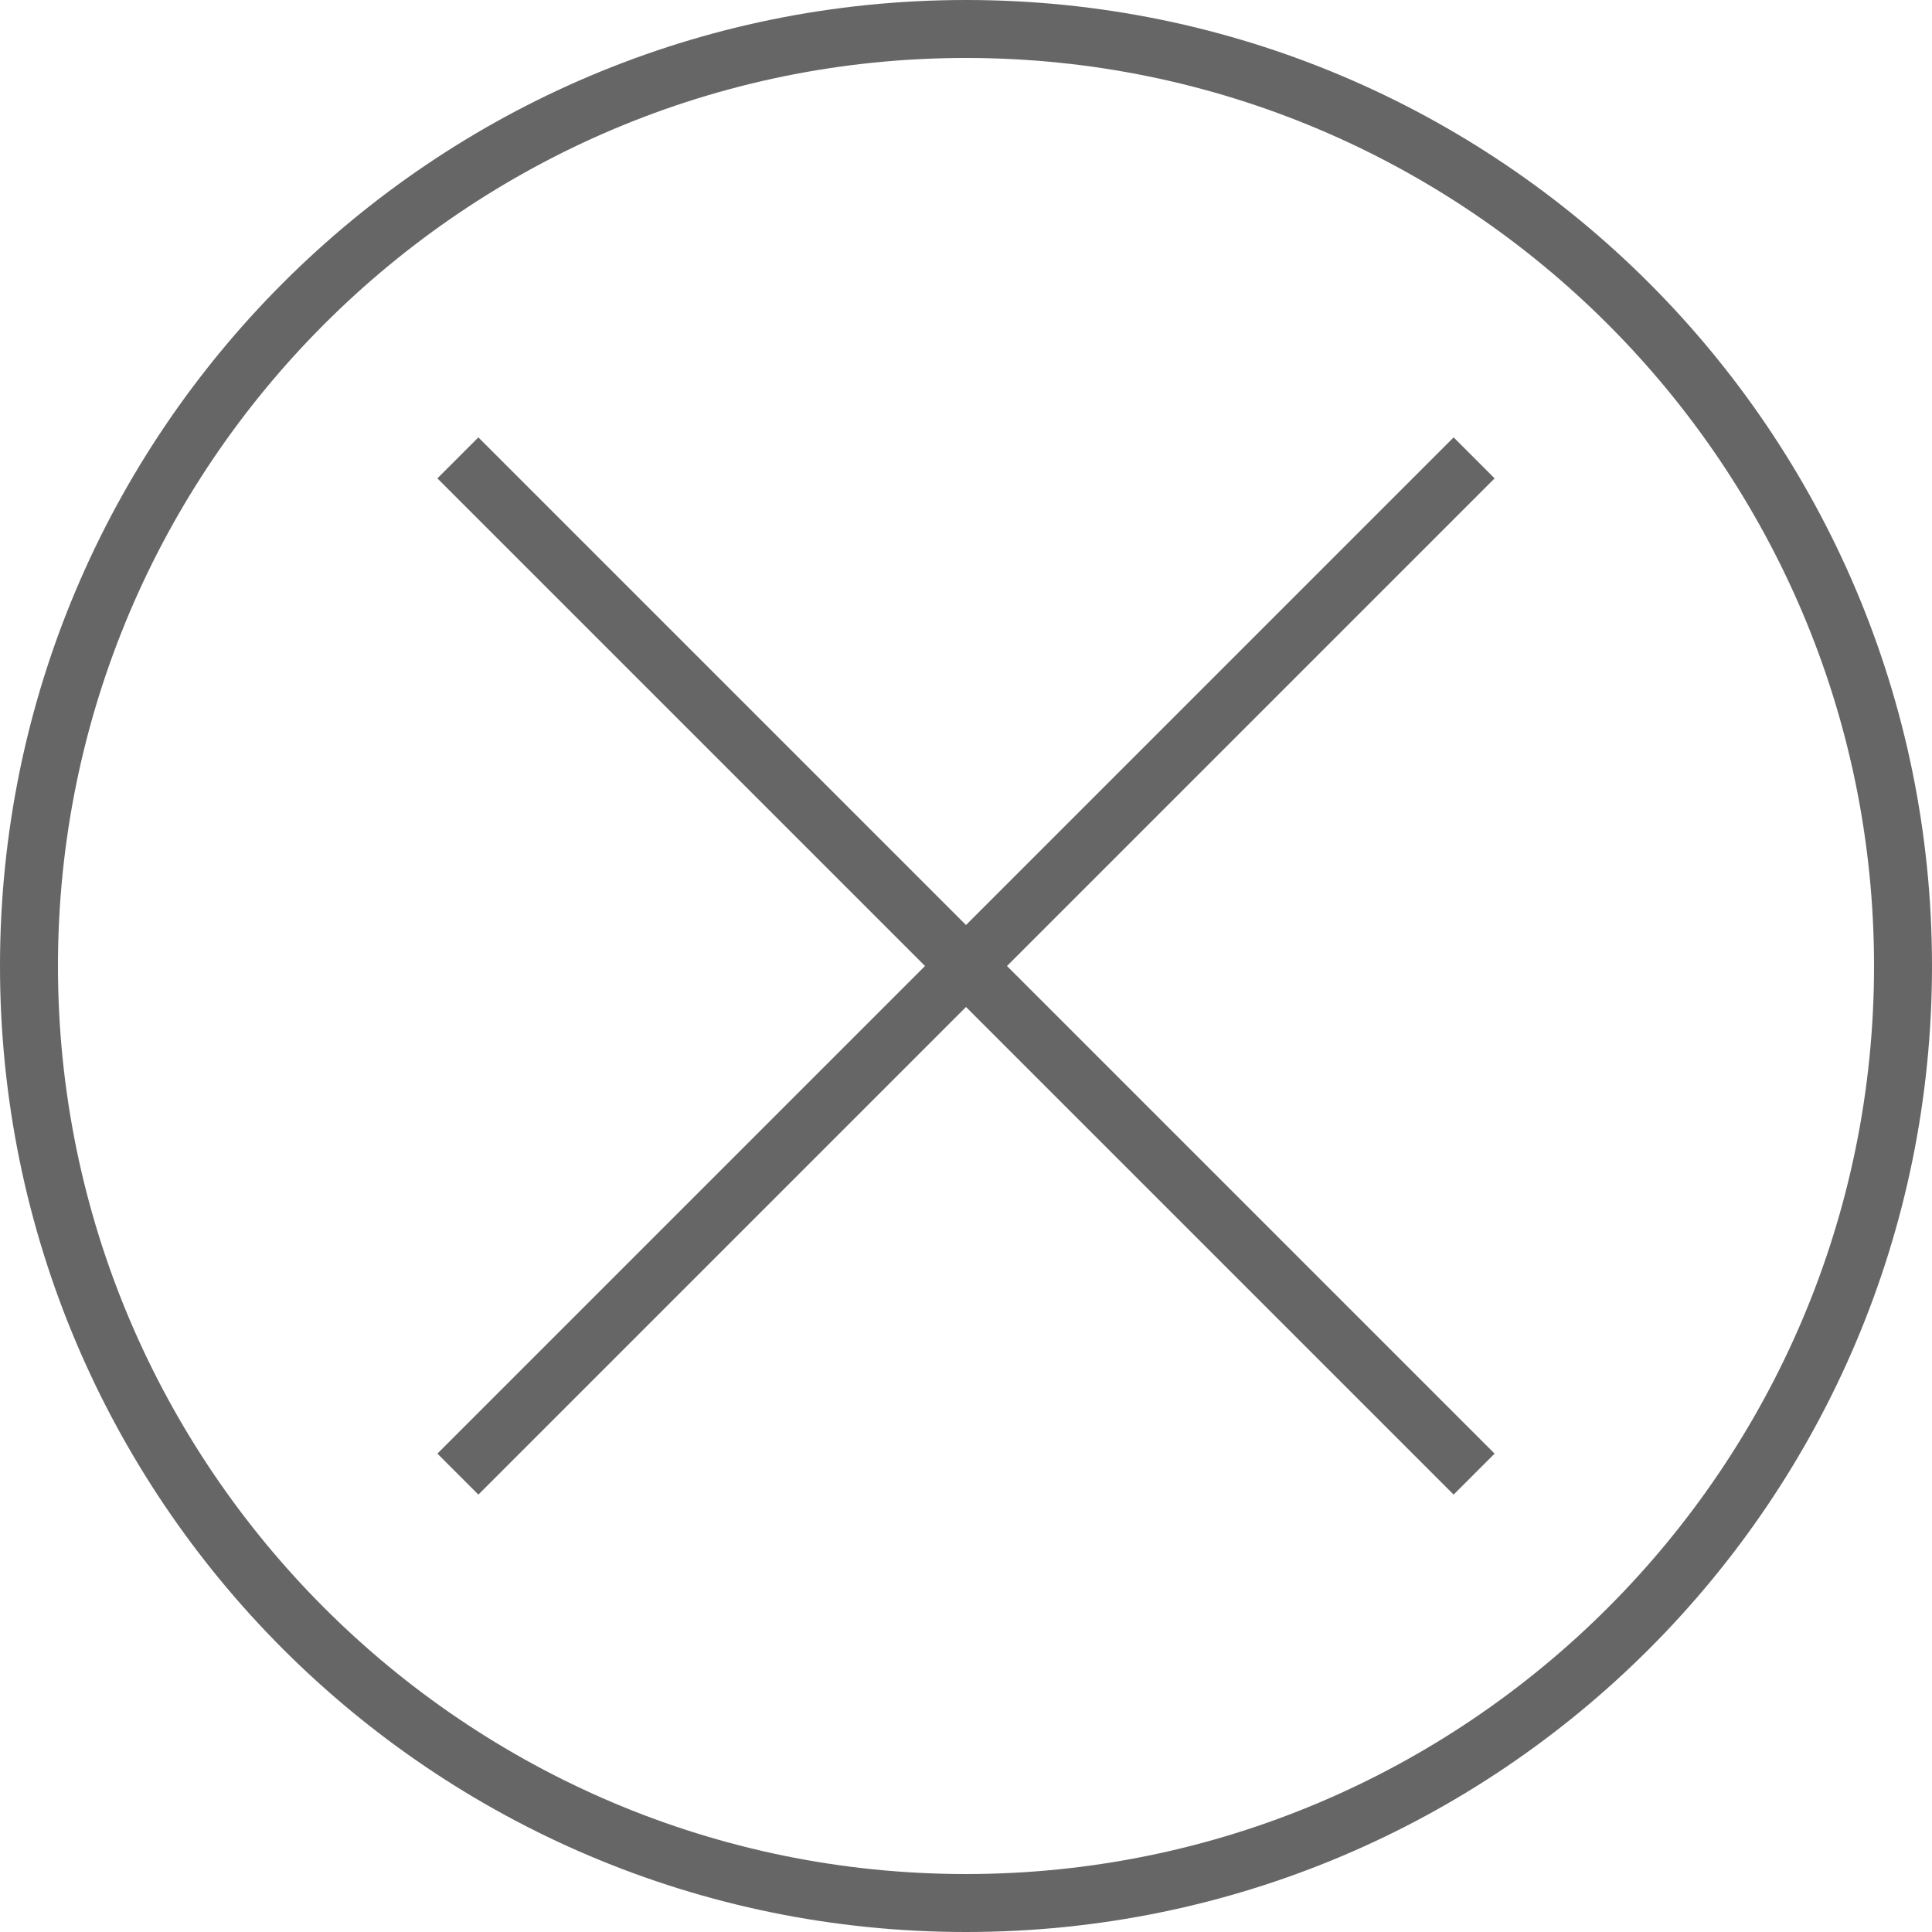
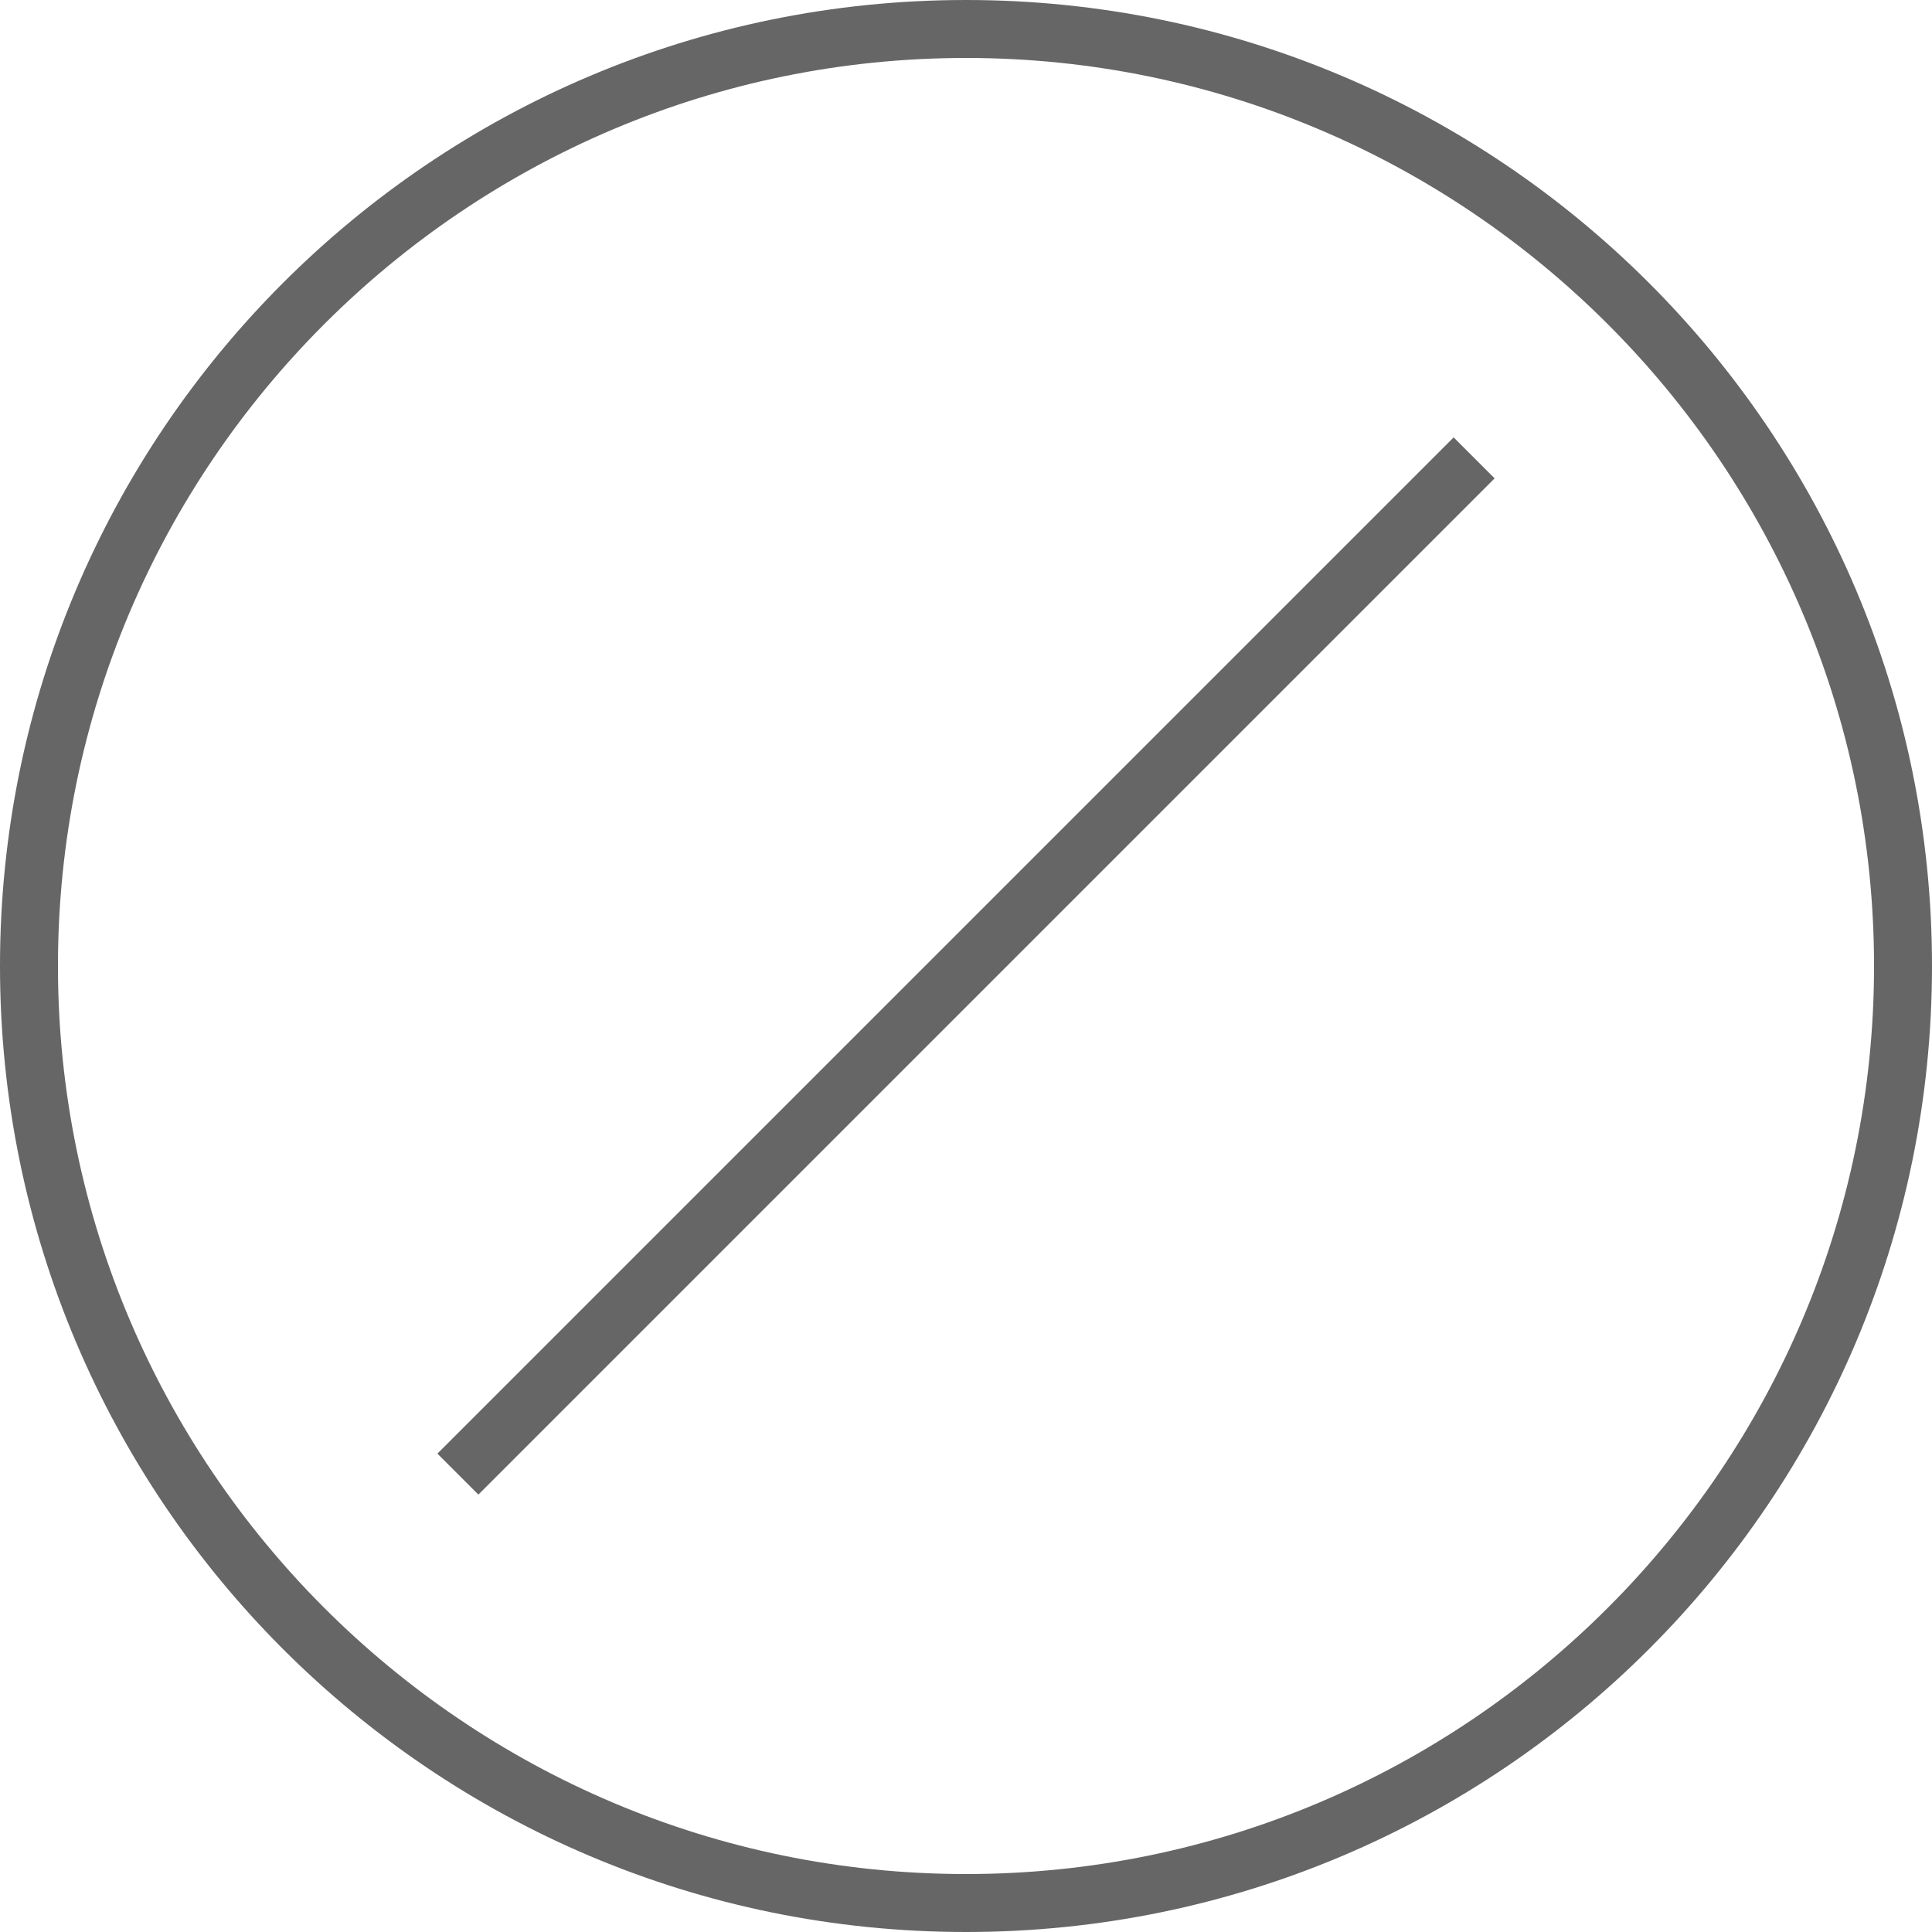
<svg xmlns="http://www.w3.org/2000/svg" version="1.1" id="レイヤー_1" x="0px" y="0px" viewBox="0 0 100 100" style="enable-background:new 0 0 100 100;" xml:space="preserve">
  <style type="text/css">
	.st0{fill:none;stroke:#666666;stroke-width:3;stroke-miterlimit:10;}
	.st1{fill:#666666;}
</style>
  <g>
    <g>
-       <line class="st0" x1="23.7" y1="23.7" x2="76.3" y2="76.3" />
      <line class="st0" x1="76.3" y1="23.7" x2="23.7" y2="76.3" />
    </g>
  </g>
  <g>
    <path class="st1" d="M50,3c25.92,0,47,21.08,47,47S75.92,97,50,97S3,75.92,3,50S24.08,3,50,3 M50,0C22.39,0,0,22.39,0,50   s22.39,50,50,50s50-22.39,50-50S77.61,0,50,0L50,0z" />
  </g>
</svg>